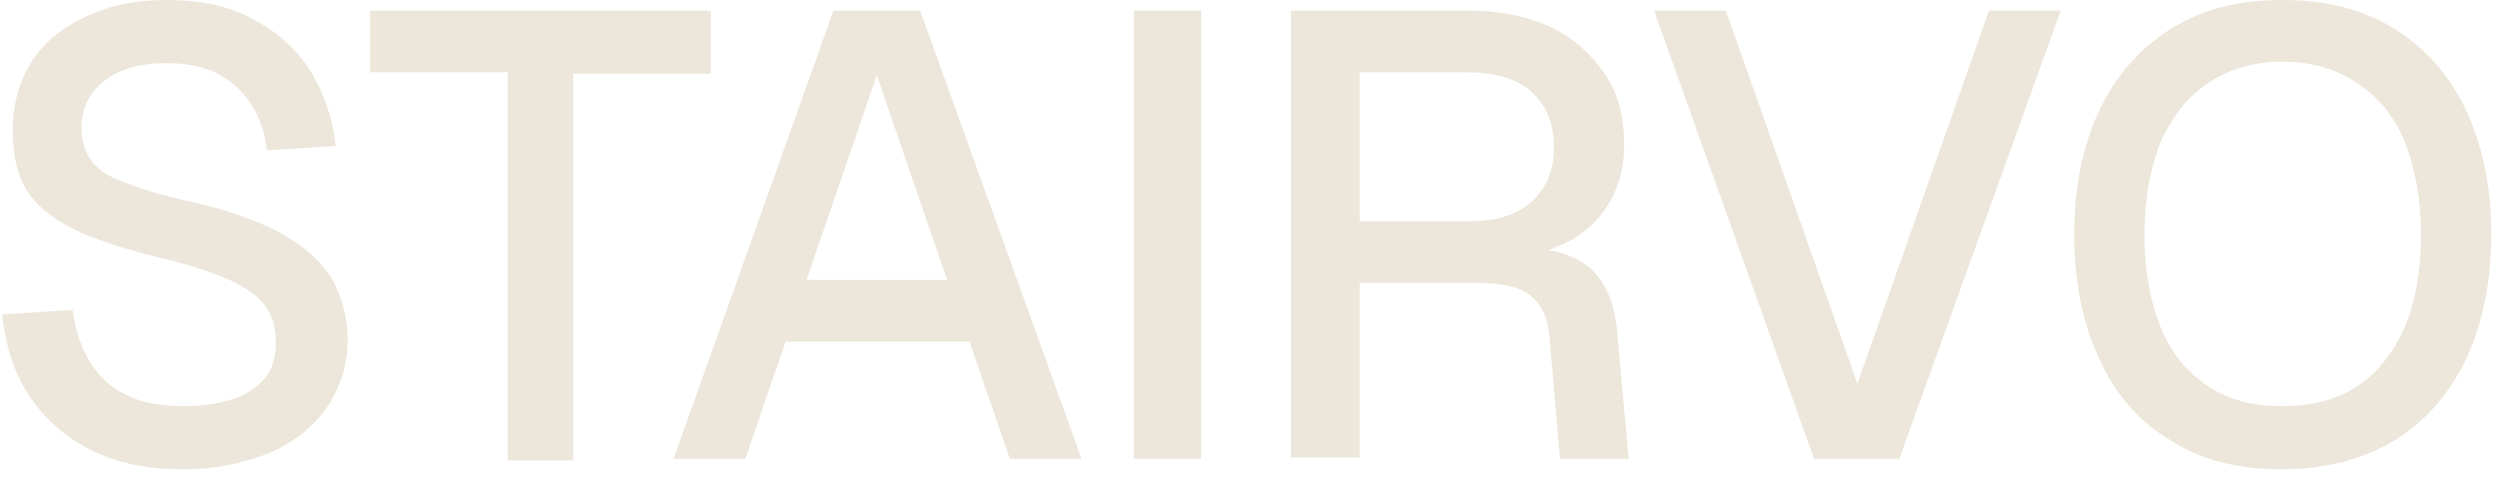
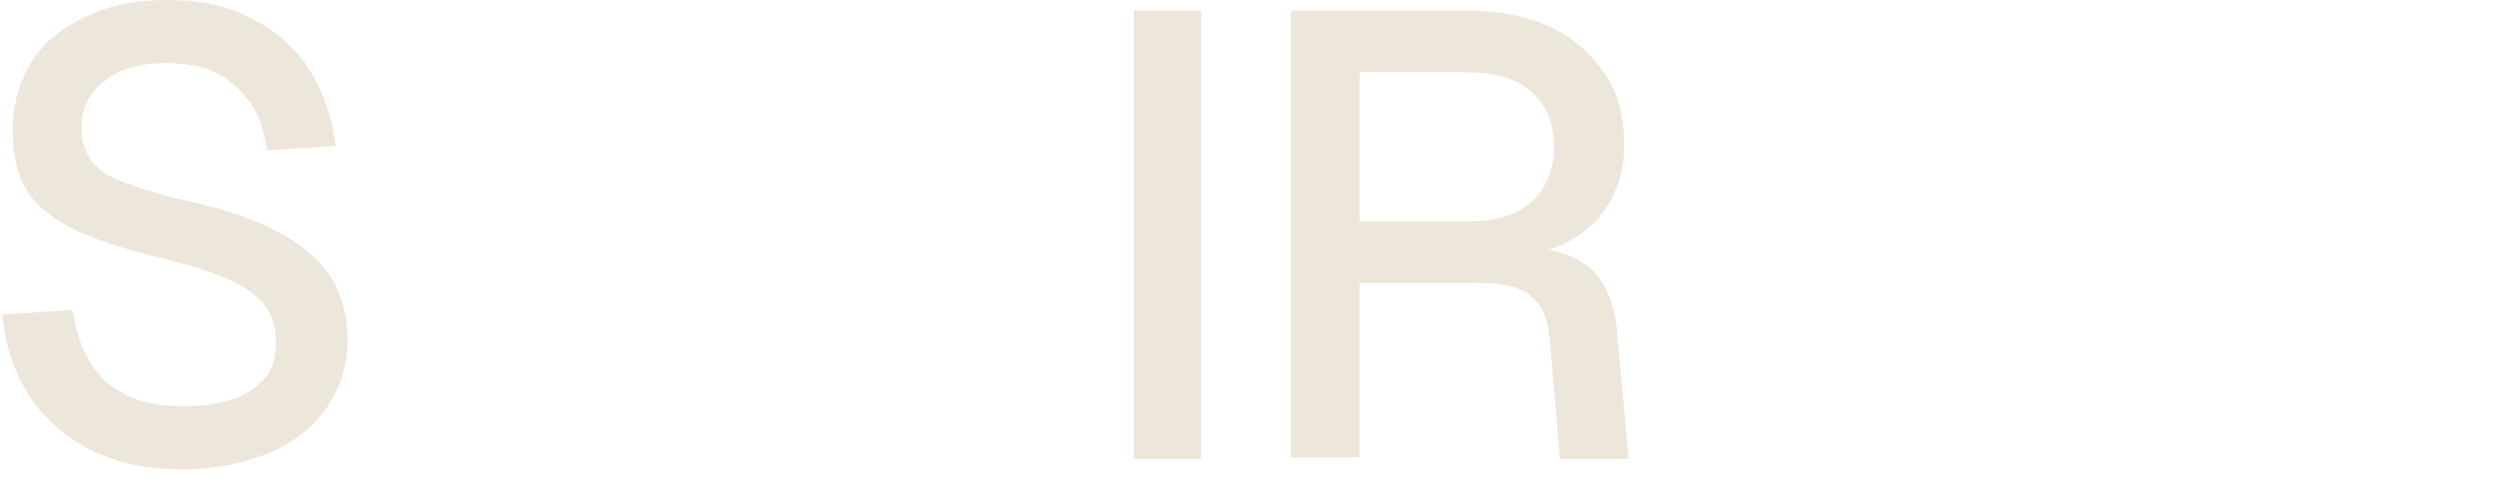
<svg xmlns="http://www.w3.org/2000/svg" width="96" height="19" viewBox="0 0 96 19" fill="none">
  <path d="M7.034 18.022C5.657 18.022 4.509 17.791 3.475 17.271C2.442 16.751 1.696 16.058 1.122 15.192C0.548 14.325 0.203 13.285 0.089 12.072L2.787 11.899C2.901 12.708 3.131 13.401 3.475 13.921C3.82 14.498 4.279 14.903 4.91 15.192C5.484 15.48 6.231 15.596 7.092 15.596C7.838 15.596 8.469 15.48 8.986 15.307C9.503 15.134 9.904 14.845 10.191 14.498C10.479 14.152 10.593 13.69 10.593 13.112C10.593 12.65 10.479 12.188 10.249 11.841C10.019 11.495 9.56 11.09 8.929 10.802C8.297 10.513 7.321 10.166 6.058 9.877C4.681 9.531 3.59 9.184 2.787 8.78C1.983 8.376 1.351 7.856 1.007 7.278C0.663 6.7 0.49 5.949 0.49 5.025C0.49 4.043 0.72 3.177 1.179 2.426C1.638 1.675 2.327 1.097 3.188 0.693C4.107 0.231 5.14 -0 6.403 -0C7.723 -0 8.814 0.231 9.732 0.751C10.651 1.213 11.397 1.906 11.914 2.715C12.43 3.581 12.775 4.505 12.889 5.603L10.249 5.776C10.191 5.141 9.962 4.505 9.675 4.043C9.33 3.523 8.929 3.119 8.355 2.83C7.781 2.541 7.149 2.426 6.346 2.426C5.37 2.426 4.566 2.657 3.992 3.119C3.418 3.581 3.131 4.159 3.131 4.91C3.131 5.372 3.246 5.776 3.475 6.123C3.705 6.469 4.107 6.758 4.738 6.989C5.37 7.22 6.173 7.509 7.321 7.74C8.814 8.087 9.962 8.491 10.88 9.011C11.799 9.531 12.373 10.108 12.775 10.744C13.119 11.379 13.349 12.188 13.349 12.997C13.349 14.036 13.062 14.903 12.545 15.654C12.028 16.405 11.282 16.982 10.364 17.387C9.33 17.791 8.297 18.022 7.034 18.022Z" fill="#EDE7DB" />
-   <path d="M19.491 17.621V2.776H14.21V0.407H27.297V2.833H22.016V17.678H19.491V17.621Z" fill="#EDE7DB" />
-   <path d="M25.862 17.621L32.004 0.407H35.334L41.533 17.621H38.778L37.228 13.115H30.168L28.618 17.621H25.862ZM30.971 10.747H36.367L33.669 2.891L30.971 10.747Z" fill="#EDE7DB" />
  <path d="M43.542 17.621V0.407H46.125V17.621H43.542Z" fill="#EDE7DB" />
  <path d="M49.569 17.621V0.407H56.4C57.606 0.407 58.696 0.638 59.557 1.043C60.418 1.447 61.107 2.082 61.624 2.833C62.141 3.584 62.37 4.508 62.37 5.606C62.37 6.357 62.198 7.05 61.853 7.685C61.509 8.321 61.05 8.783 60.476 9.13C59.902 9.476 59.27 9.707 58.639 9.765L58.524 9.534C59.615 9.534 60.418 9.765 61.05 10.285C61.624 10.805 61.968 11.556 62.083 12.595L62.542 17.621H59.902L59.5 12.942C59.443 12.249 59.213 11.729 58.811 11.382C58.409 11.036 57.721 10.862 56.745 10.862H52.21V17.563H49.569V17.621ZM52.21 8.494H56.458C57.434 8.494 58.237 8.263 58.811 7.743C59.385 7.223 59.672 6.53 59.672 5.664C59.672 4.739 59.385 4.046 58.811 3.526C58.237 3.007 57.376 2.776 56.285 2.776H52.21V8.494Z" fill="#EDE7DB" />
-   <path d="M69.66 17.621L63.518 0.407H66.274L71.325 14.733L76.376 0.407H79.132L72.932 17.621H69.66Z" fill="#EDE7DB" />
-   <path d="M87.627 18.022C85.963 18.022 84.528 17.675 83.38 16.924C82.174 16.231 81.256 15.192 80.624 13.805C79.993 12.477 79.648 10.859 79.648 9.011C79.648 7.162 79.993 5.545 80.624 4.217C81.256 2.888 82.174 1.848 83.38 1.097C84.585 0.346 85.963 -0 87.627 -0C89.292 -0 90.727 0.346 91.933 1.097C93.138 1.848 94.056 2.888 94.688 4.217C95.319 5.545 95.664 7.162 95.664 9.011C95.664 10.859 95.319 12.477 94.688 13.805C94.056 15.134 93.138 16.174 91.933 16.924C90.784 17.618 89.292 18.022 87.627 18.022ZM87.627 15.596C88.718 15.596 89.694 15.365 90.498 14.845C91.301 14.325 91.875 13.574 92.334 12.592C92.736 11.61 92.966 10.455 92.966 9.011C92.966 7.625 92.736 6.412 92.334 5.43C91.933 4.448 91.301 3.697 90.498 3.177C89.694 2.657 88.775 2.368 87.627 2.368C86.537 2.368 85.618 2.657 84.815 3.177C84.011 3.697 83.437 4.448 82.978 5.43C82.576 6.412 82.346 7.625 82.346 9.011C82.346 10.397 82.576 11.61 82.978 12.592C83.38 13.574 84.011 14.325 84.815 14.845C85.618 15.365 86.537 15.596 87.627 15.596Z" fill="#EDE7DB" />
</svg>